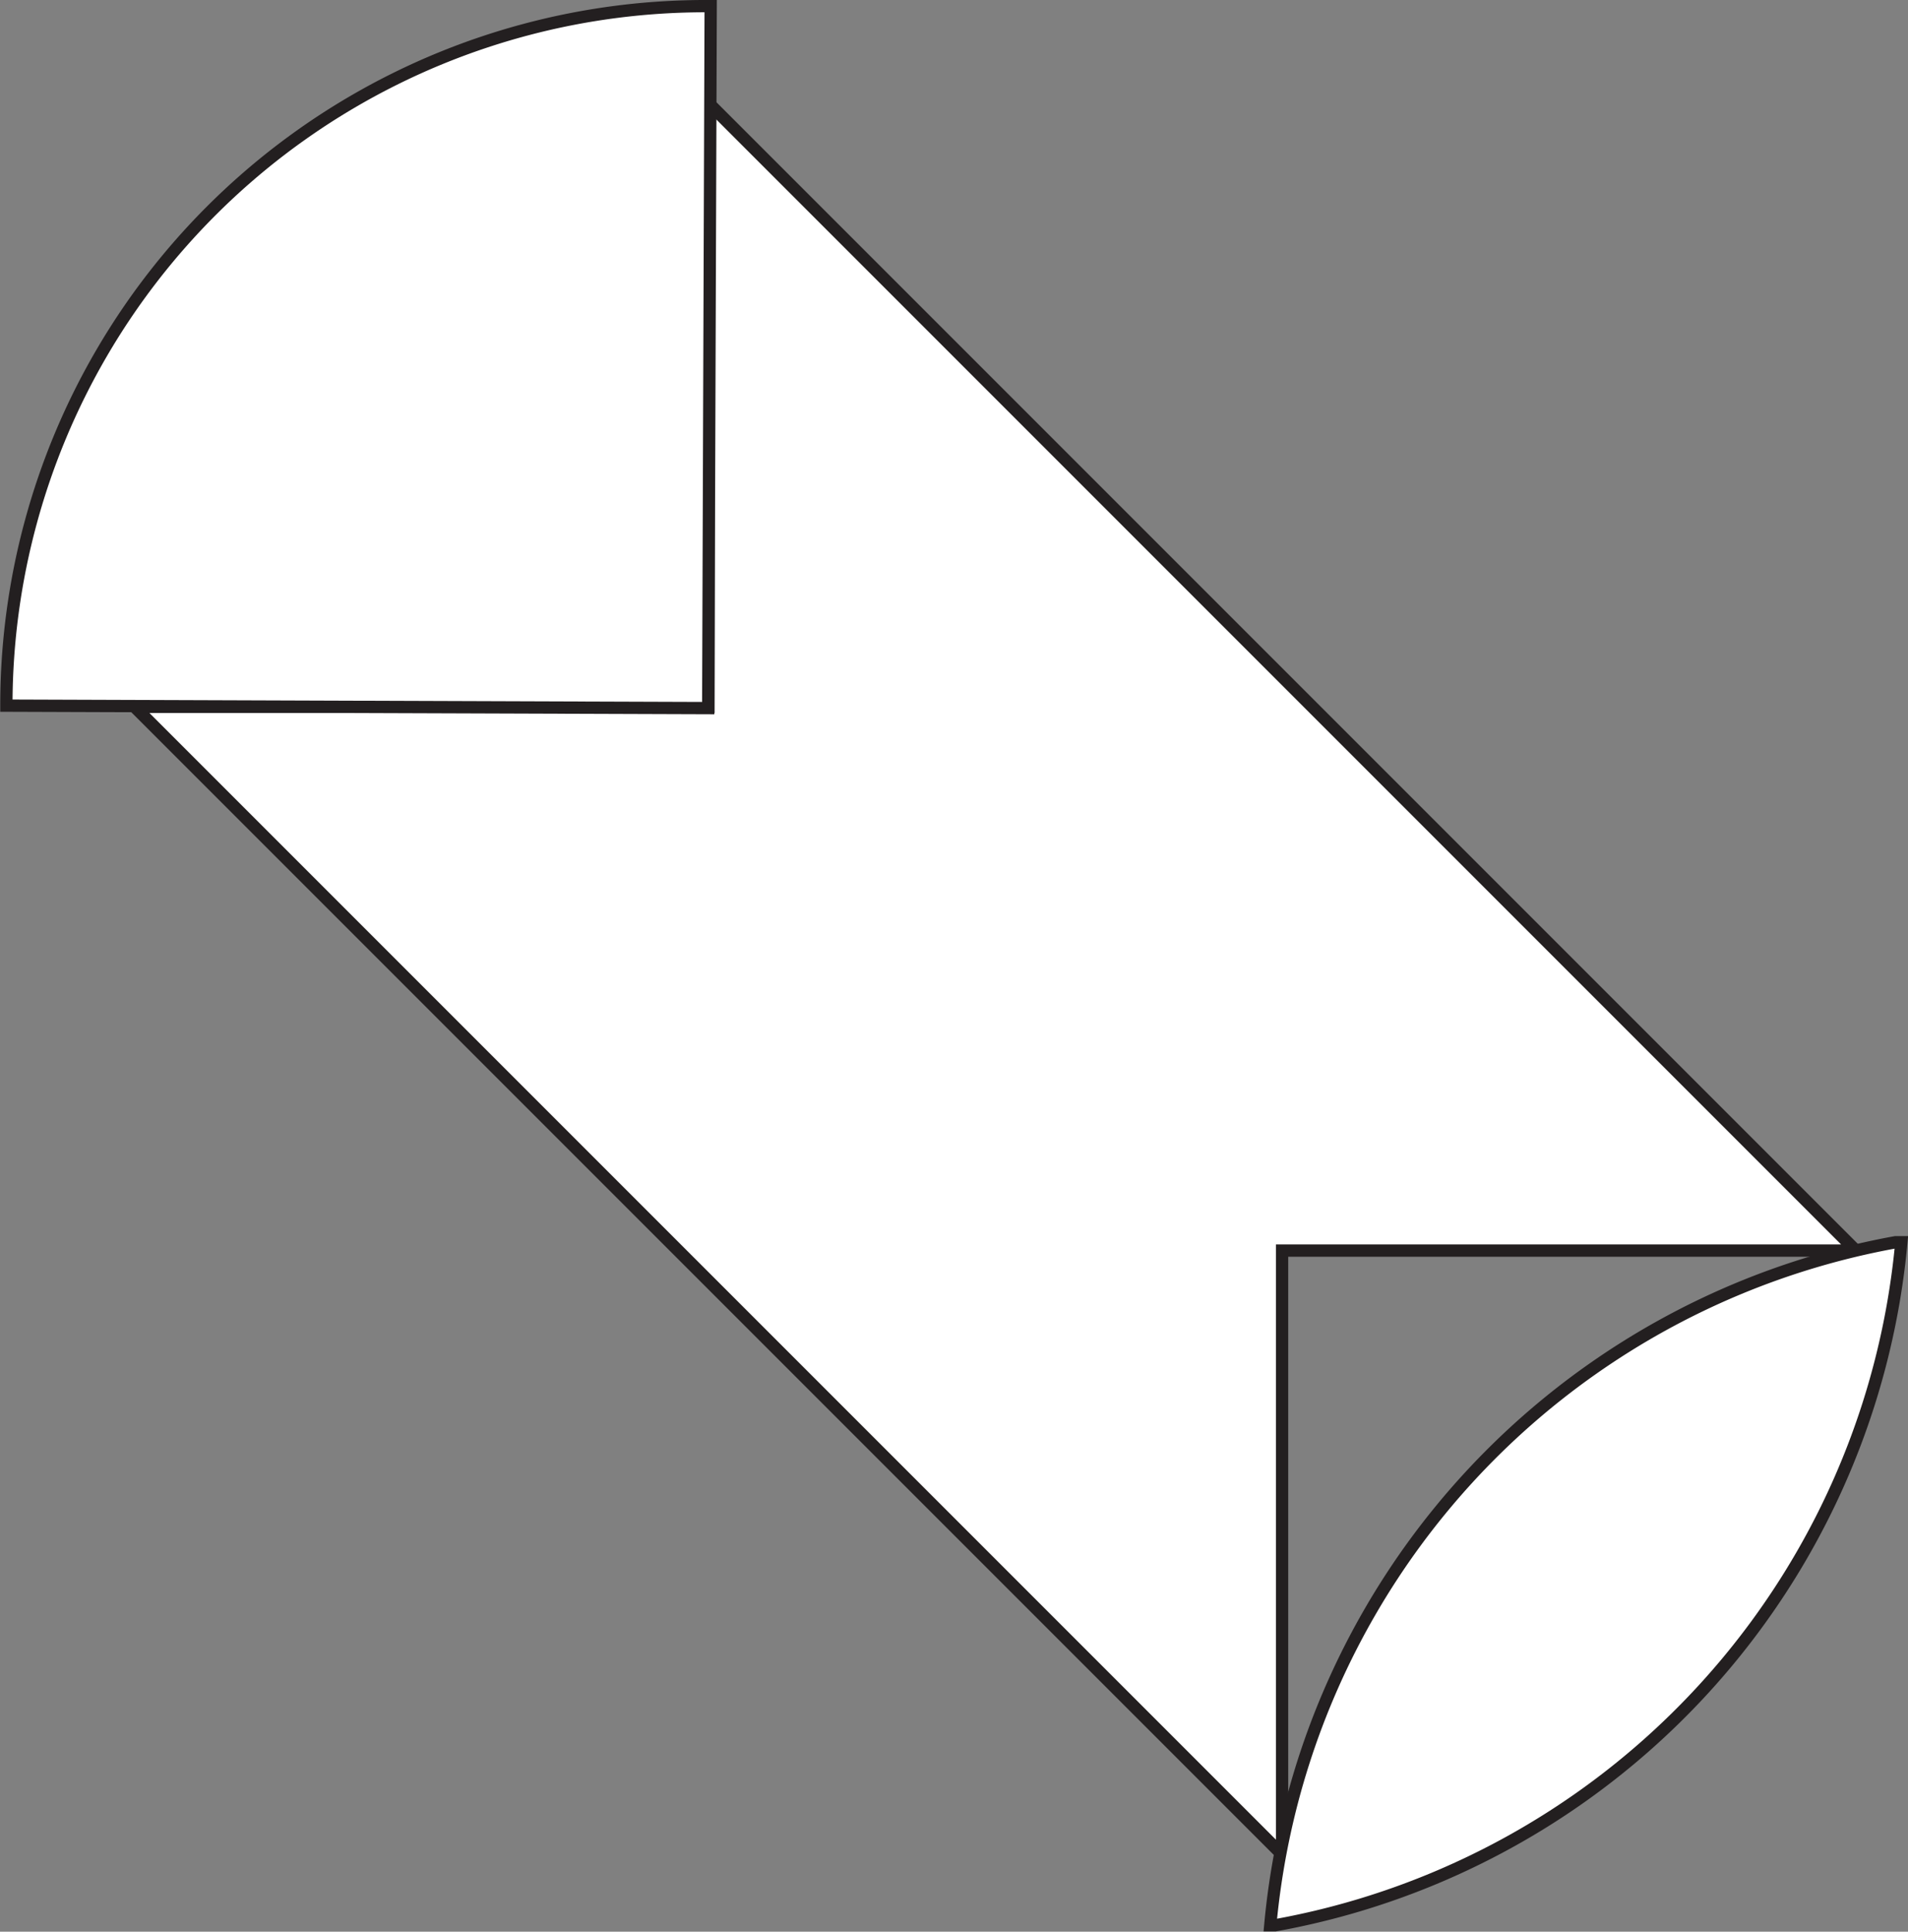
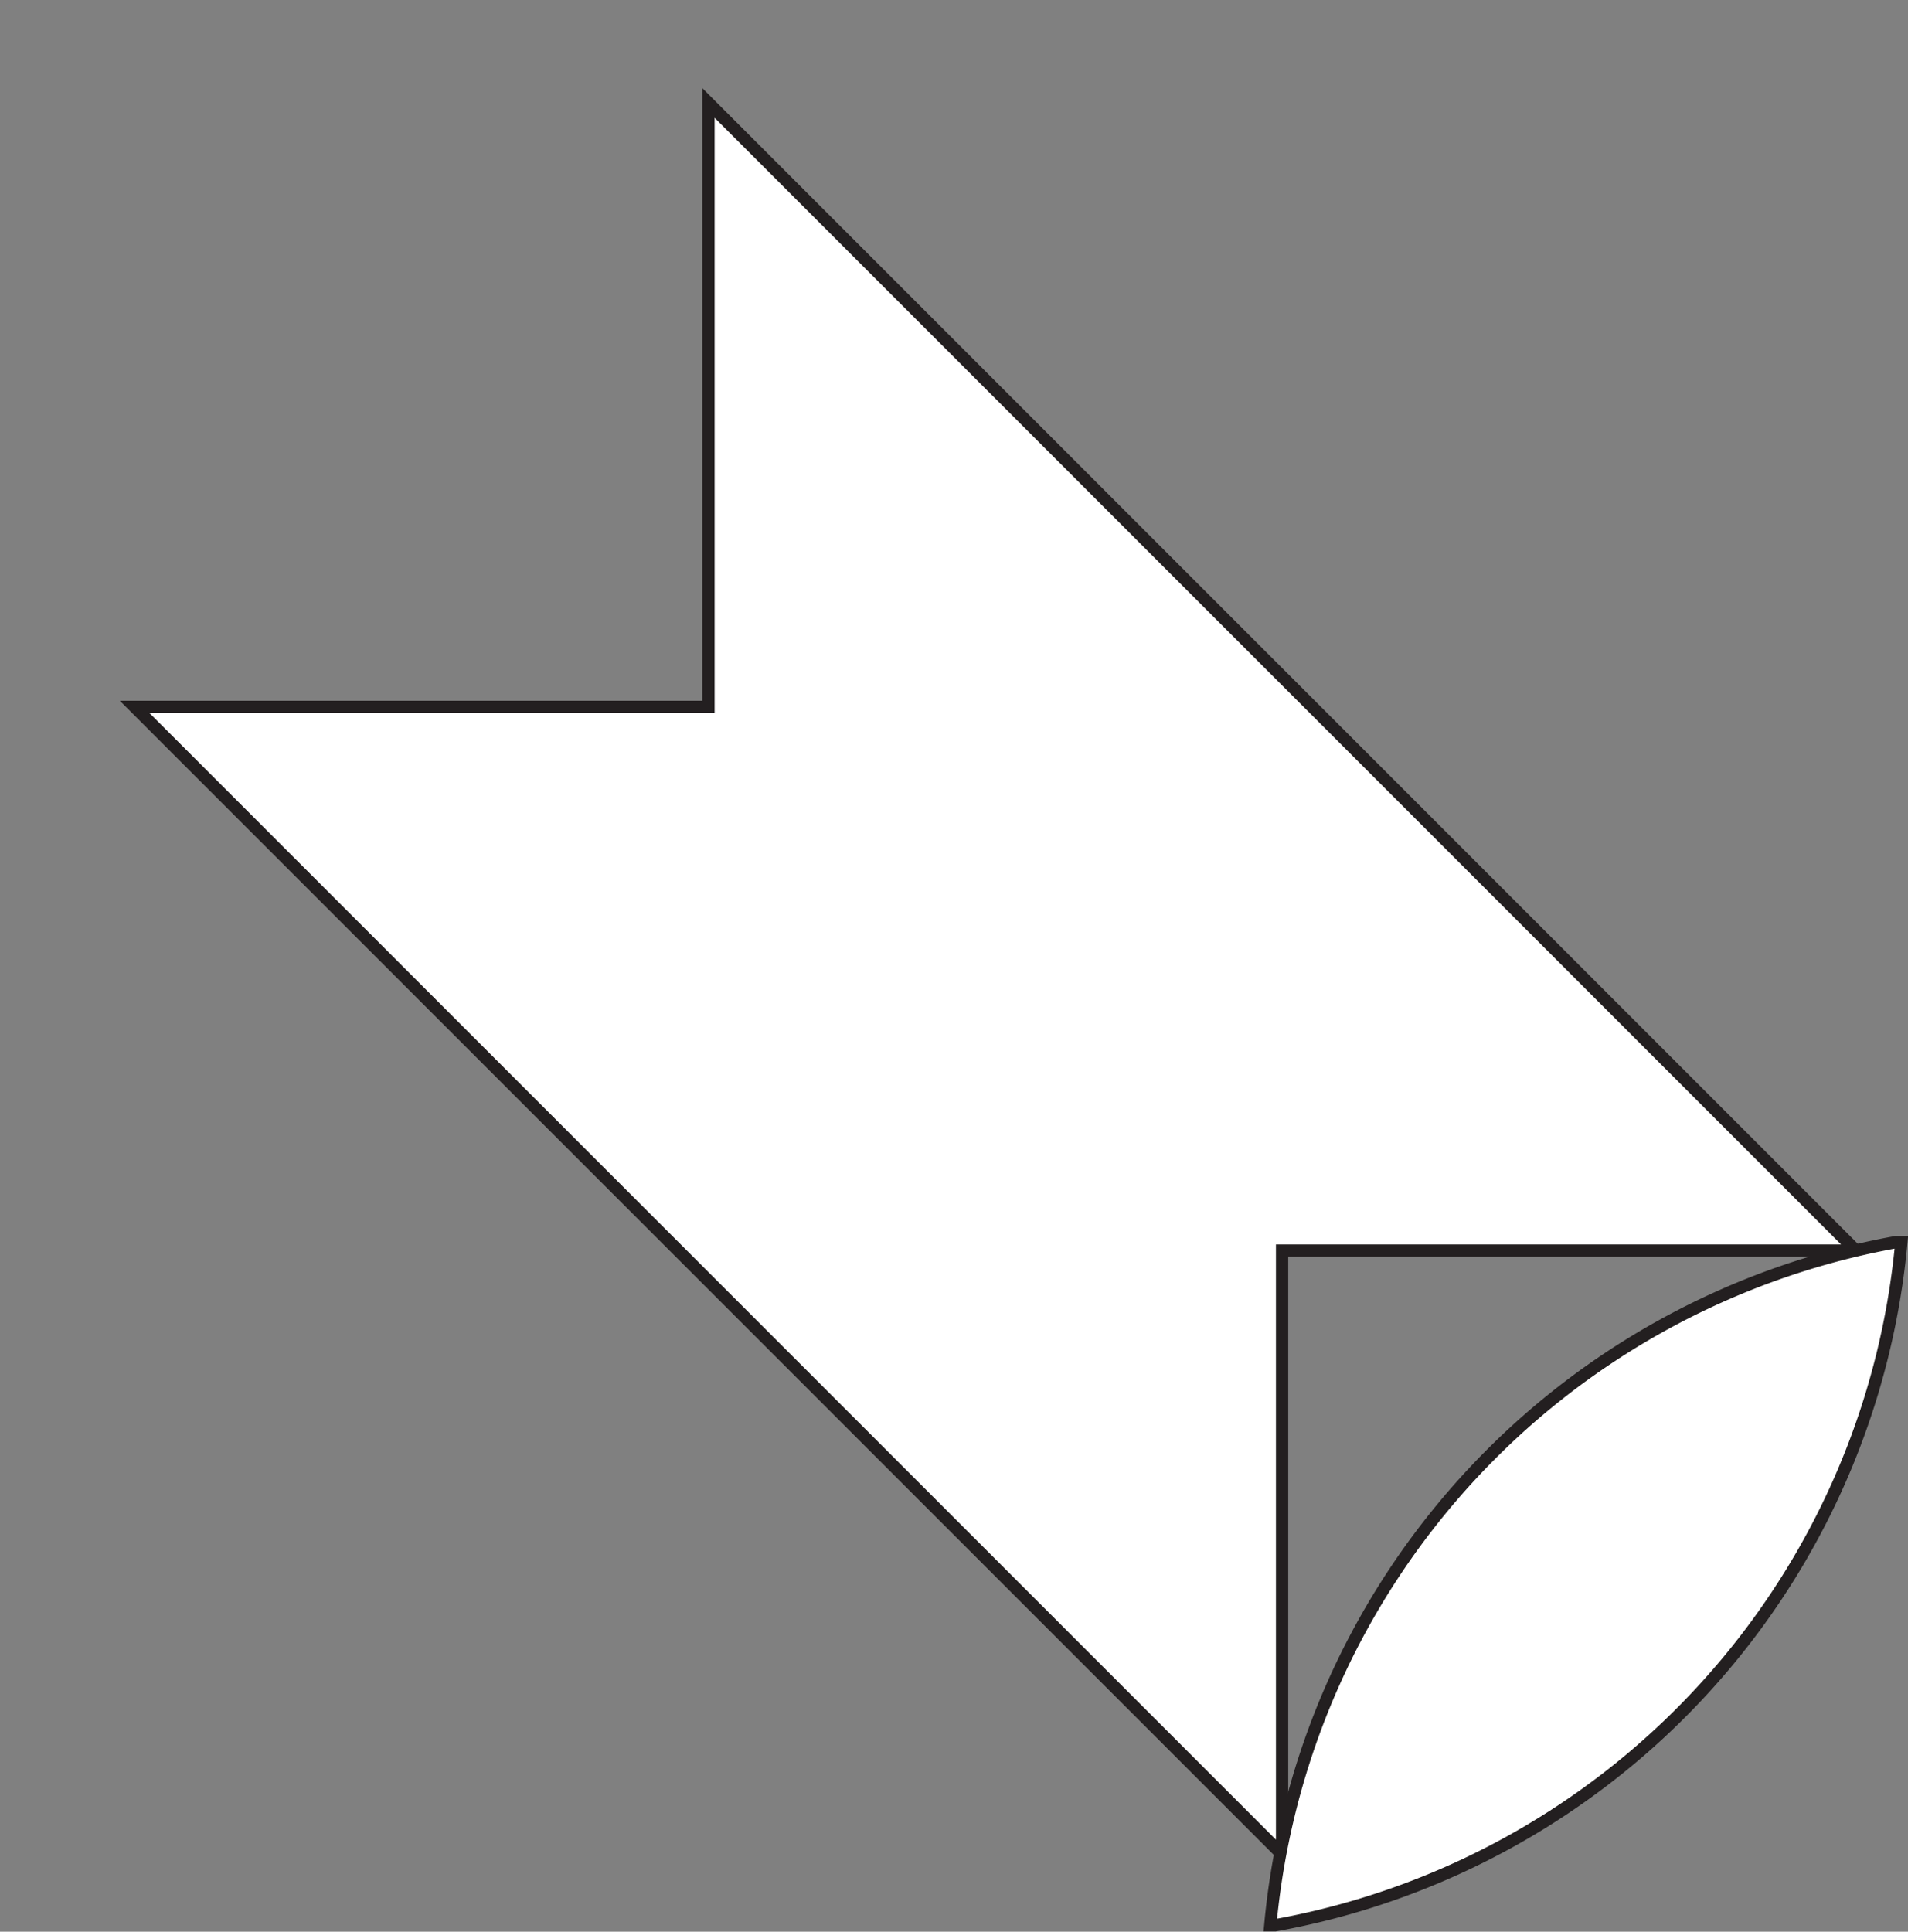
<svg xmlns="http://www.w3.org/2000/svg" id="Layer_1" data-name="Layer 1" viewBox="0 0 77.67 78.62">
  <rect x="0" y="0" width="77.67" height="78.62" fill="#808080" stroke="none" />
  <defs>
    <style>.cls-1{fill:#fff;stroke:#231f20;stroke-miterlimit:10;stroke-width:0.5px;}</style>
  </defs>
  <title>12c</title>
  <polygon class="cls-1" points="75.55 50.9 28.84 4.19 28.84 28.77 5.48 28.77 52.19 75.48 52.19 50.9 75.55 50.9" />
-   <path class="cls-1" d="M398.67,767.34l0.1-28.57h-0.11a28.46,28.46,0,0,0-28.56,28.36s0,0.07,0,.11Z" transform="translate(-369.84 -738.52)" />
  <path class="cls-1" d="M421.55,816.88h0.2a31.15,31.15,0,0,0,25.49-27.8H447A31.15,31.15,0,0,0,421.55,816.88Z" transform="translate(-369.84 -738.52)" />
</svg>